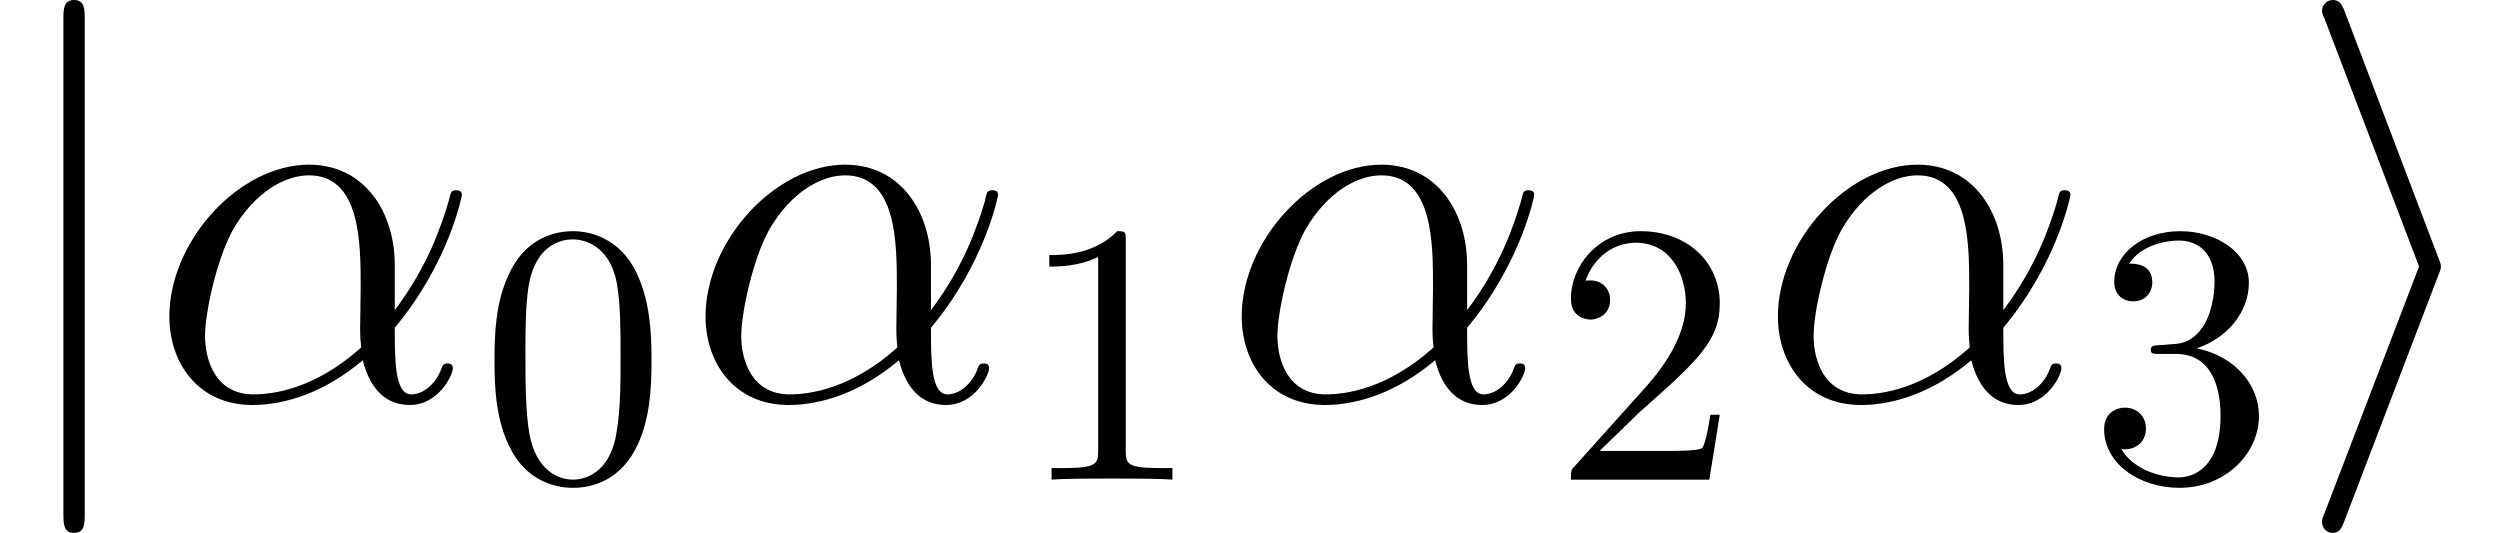
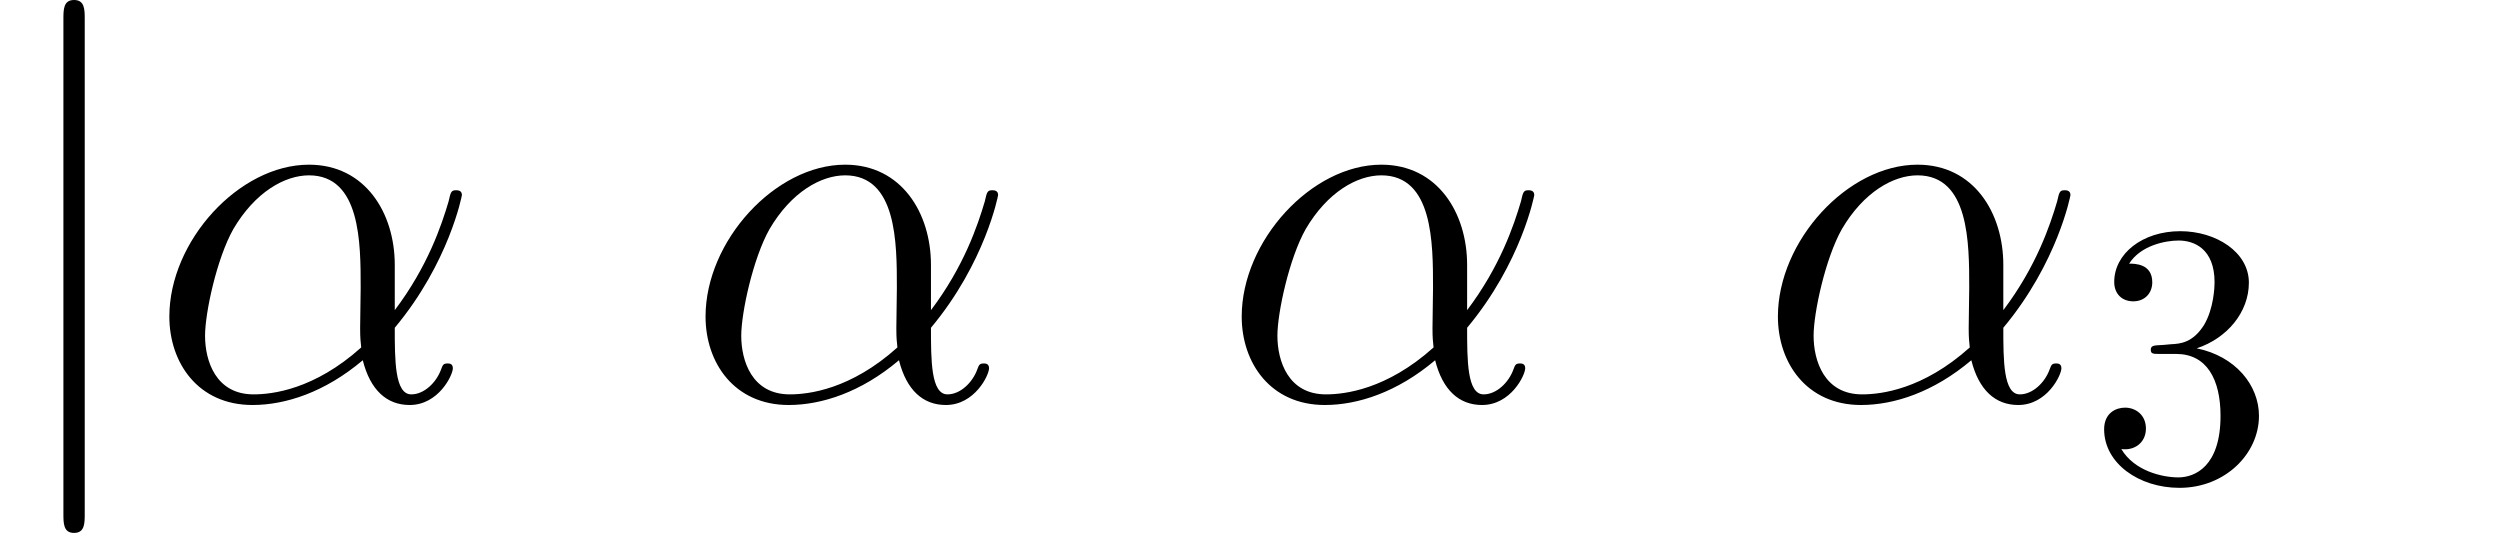
<svg xmlns="http://www.w3.org/2000/svg" xmlns:xlink="http://www.w3.org/1999/xlink" version="1.1" width="70.105pt" height="14.944pt" viewBox="56.413 54.545 70.105 14.944">
  <defs>
-     <path id="g2-48" d="M4.812-3.347C4.812-4.184 4.76-5.021 4.394-5.795C3.912-6.799 3.055-6.967 2.615-6.967C1.988-6.967 1.224-6.695 .795-5.722C.46-5 .408-4.184 .408-3.347C.408-2.563 .45-1.621 .879-.826C1.329 .021 2.092 .23 2.605 .23C3.17 .23 3.965 .01 4.425-.983C4.76-1.705 4.812-2.521 4.812-3.347ZM2.605 0C2.197 0 1.58-.262 1.391-1.266C1.276-1.893 1.276-2.856 1.276-3.473C1.276-4.142 1.276-4.833 1.36-5.398C1.559-6.643 2.343-6.737 2.605-6.737C2.95-6.737 3.64-6.548 3.839-5.513C3.944-4.927 3.944-4.132 3.944-3.473C3.944-2.688 3.944-1.977 3.829-1.308C3.672-.314 3.075 0 2.605 0Z" />
-     <path id="g2-49" d="M3.075-6.695C3.075-6.946 3.075-6.967 2.835-6.967C2.186-6.297 1.266-6.297 .931-6.297V-5.973C1.14-5.973 1.757-5.973 2.301-6.245V-.826C2.301-.45 2.27-.324 1.329-.324H.994V0C1.36-.031 2.27-.031 2.688-.031S4.017-.031 4.383 0V-.324H4.048C3.107-.324 3.075-.439 3.075-.826V-6.695Z" />
-     <path id="g2-50" d="M1.329-.805L2.437-1.883C4.069-3.327 4.697-3.891 4.697-4.937C4.697-6.13 3.755-6.967 2.479-6.967C1.297-6.967 .523-6.004 .523-5.073C.523-4.488 1.046-4.488 1.077-4.488C1.255-4.488 1.621-4.613 1.621-5.042C1.621-5.314 1.433-5.586 1.067-5.586C.983-5.586 .962-5.586 .931-5.576C1.172-6.256 1.736-6.643 2.343-6.643C3.295-6.643 3.745-5.795 3.745-4.937C3.745-4.101 3.222-3.274 2.647-2.626L.638-.387C.523-.272 .523-.251 .523 0H4.404L4.697-1.82H4.435C4.383-1.506 4.31-1.046 4.205-.889C4.132-.805 3.442-.805 3.211-.805H1.329Z" />
    <path id="g2-51" d="M3.034-3.682C3.891-3.965 4.498-4.697 4.498-5.523C4.498-6.381 3.578-6.967 2.573-6.967C1.517-6.967 .722-6.339 .722-5.544C.722-5.199 .952-5 1.255-5C1.58-5 1.789-5.23 1.789-5.534C1.789-6.057 1.297-6.057 1.14-6.057C1.465-6.569 2.155-6.705 2.531-6.705C2.96-6.705 3.536-6.475 3.536-5.534C3.536-5.408 3.515-4.801 3.243-4.341C2.929-3.839 2.573-3.808 2.312-3.797C2.228-3.787 1.977-3.766 1.904-3.766C1.82-3.755 1.747-3.745 1.747-3.64C1.747-3.525 1.82-3.525 1.998-3.525H2.458C3.316-3.525 3.703-2.814 3.703-1.789C3.703-.366 2.981-.063 2.521-.063C2.071-.063 1.287-.241 .921-.858C1.287-.805 1.611-1.036 1.611-1.433C1.611-1.81 1.329-2.019 1.025-2.019C.774-2.019 .439-1.872 .439-1.412C.439-.46 1.412 .23 2.552 .23C3.829 .23 4.781-.722 4.781-1.789C4.781-2.647 4.122-3.462 3.034-3.682Z" />
    <path id="g1-11" d="M6.919-3.781C6.919-5.23 6.097-6.59 4.513-6.59C2.555-6.59 .598-4.453 .598-2.331C.598-1.031 1.405 .149 2.929 .149C3.856 .149 4.961-.209 6.022-1.106C6.232-.269 6.695 .149 7.337 .149C8.144 .149 8.548-.687 8.548-.882C8.548-1.016 8.443-1.016 8.399-1.016C8.279-1.016 8.264-.971 8.219-.852C8.085-.478 7.741-.149 7.382-.149C6.919-.149 6.919-1.106 6.919-2.017C8.443-3.841 8.802-5.724 8.802-5.738C8.802-5.873 8.682-5.873 8.638-5.873C8.503-5.873 8.488-5.828 8.428-5.559C8.234-4.902 7.846-3.736 6.919-2.511V-3.781ZM5.978-1.465C4.663-.284 3.482-.149 2.959-.149C1.898-.149 1.599-1.091 1.599-1.793C1.599-2.436 1.928-3.96 2.391-4.782C3.004-5.828 3.841-6.291 4.513-6.291C5.963-6.291 5.963-4.394 5.963-3.138C5.963-2.765 5.948-2.376 5.948-2.002C5.948-1.704 5.963-1.629 5.978-1.465Z" />
-     <path id="g0-105" d="M4.08-3.482C4.154-3.661 4.154-3.691 4.154-3.736S4.154-3.811 4.08-3.99L1.465-10.864C1.375-11.118 1.285-11.208 1.121-11.208S.822-11.073 .822-10.909C.822-10.864 .822-10.834 .897-10.67L3.542-3.736L.897 3.168C.822 3.333 .822 3.362 .822 3.437C.822 3.601 .956 3.736 1.121 3.736C1.315 3.736 1.375 3.587 1.435 3.437L4.08-3.482Z" />
-     <path id="g0-106" d="M2.376-10.67C2.376-10.939 2.376-11.208 2.077-11.208S1.778-10.939 1.778-10.67V3.198C1.778 3.467 1.778 3.736 2.077 3.736S2.376 3.467 2.376 3.198V-10.67Z" />
+     <path id="g0-106" d="M2.376-10.67C2.376-10.939 2.376-11.208 2.077-11.208S1.778-10.939 1.778-10.67V3.198C1.778 3.467 1.778 3.736 2.077 3.736S2.376 3.467 2.376 3.198V-10.67" />
  </defs>
  <g id="page1">
    <use x="56.413" y="65.753" xlink:href="#g0-106" />
    <use x="60.564" y="65.753" xlink:href="#g1-11" />
    <use x="69.871" y="67.995" xlink:href="#g2-48" />
    <use x="75.6" y="65.753" xlink:href="#g1-11" />
    <use x="84.907" y="67.995" xlink:href="#g2-49" />
    <use x="90.635" y="65.753" xlink:href="#g1-11" />
    <use x="99.942" y="67.995" xlink:href="#g2-50" />
    <use x="105.671" y="65.753" xlink:href="#g1-11" />
    <use x="114.978" y="67.995" xlink:href="#g2-51" />
    <use x="120.706" y="65.753" xlink:href="#g0-105" />
  </g>
</svg>